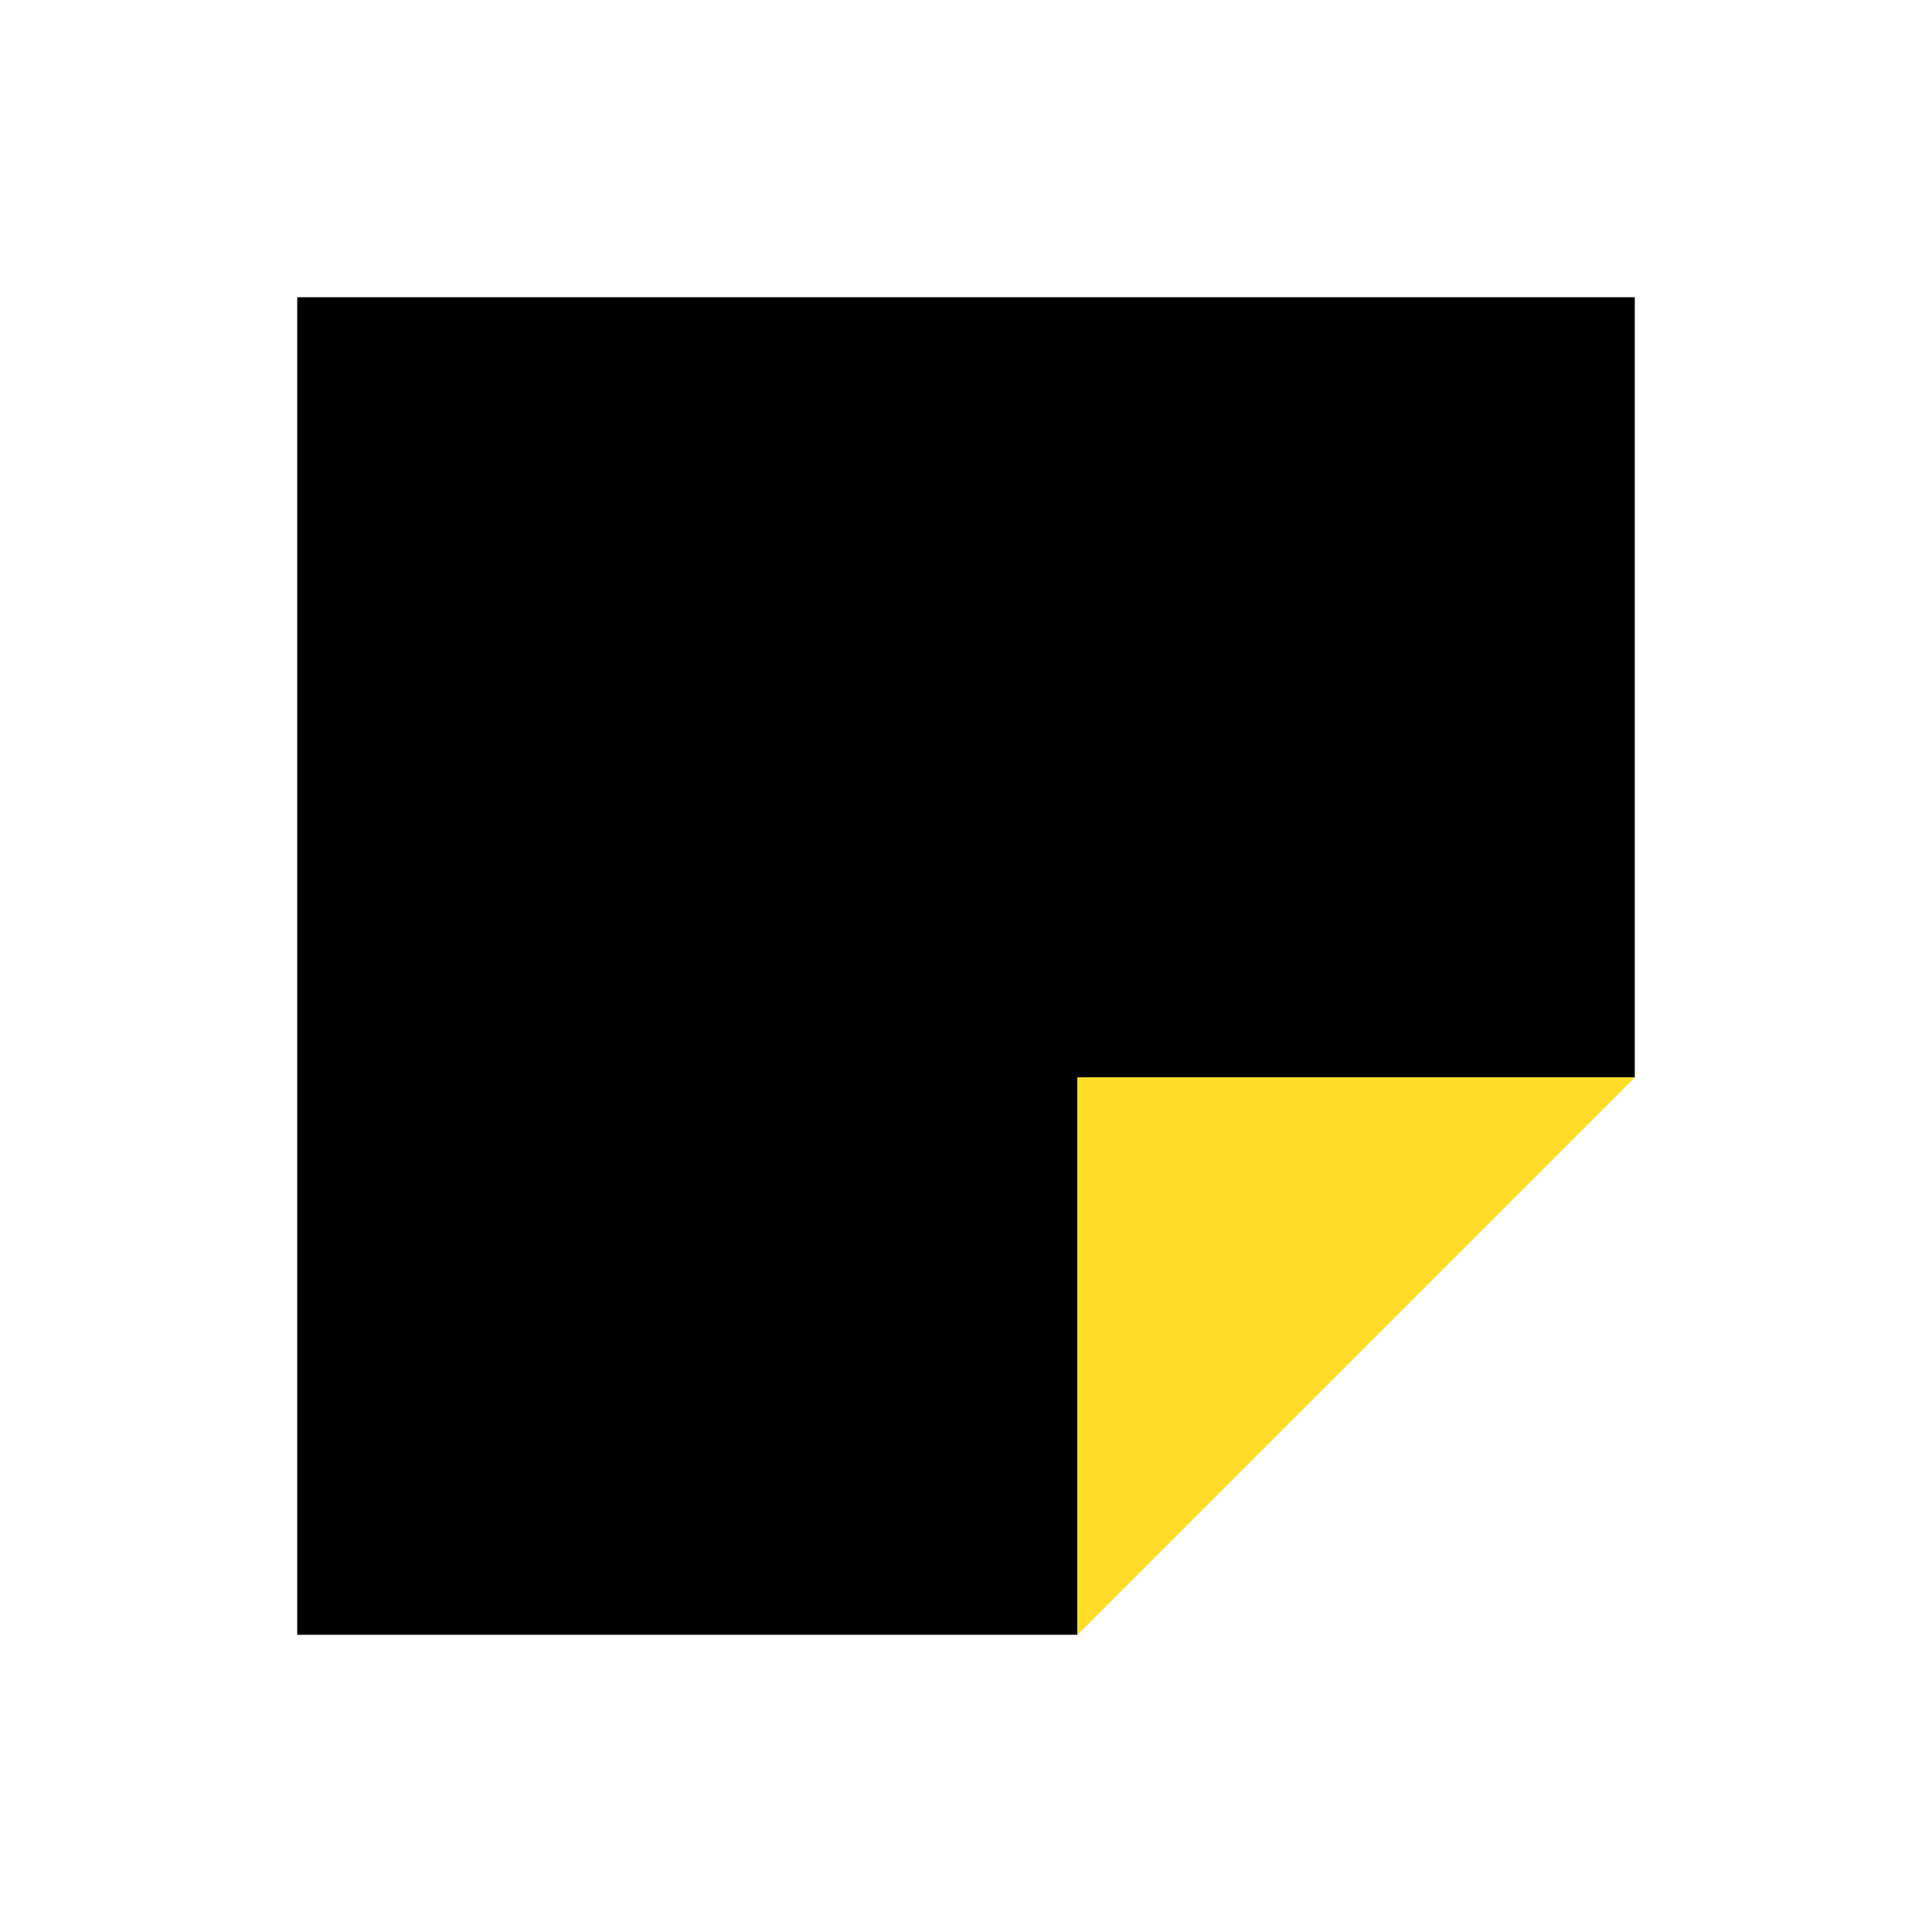
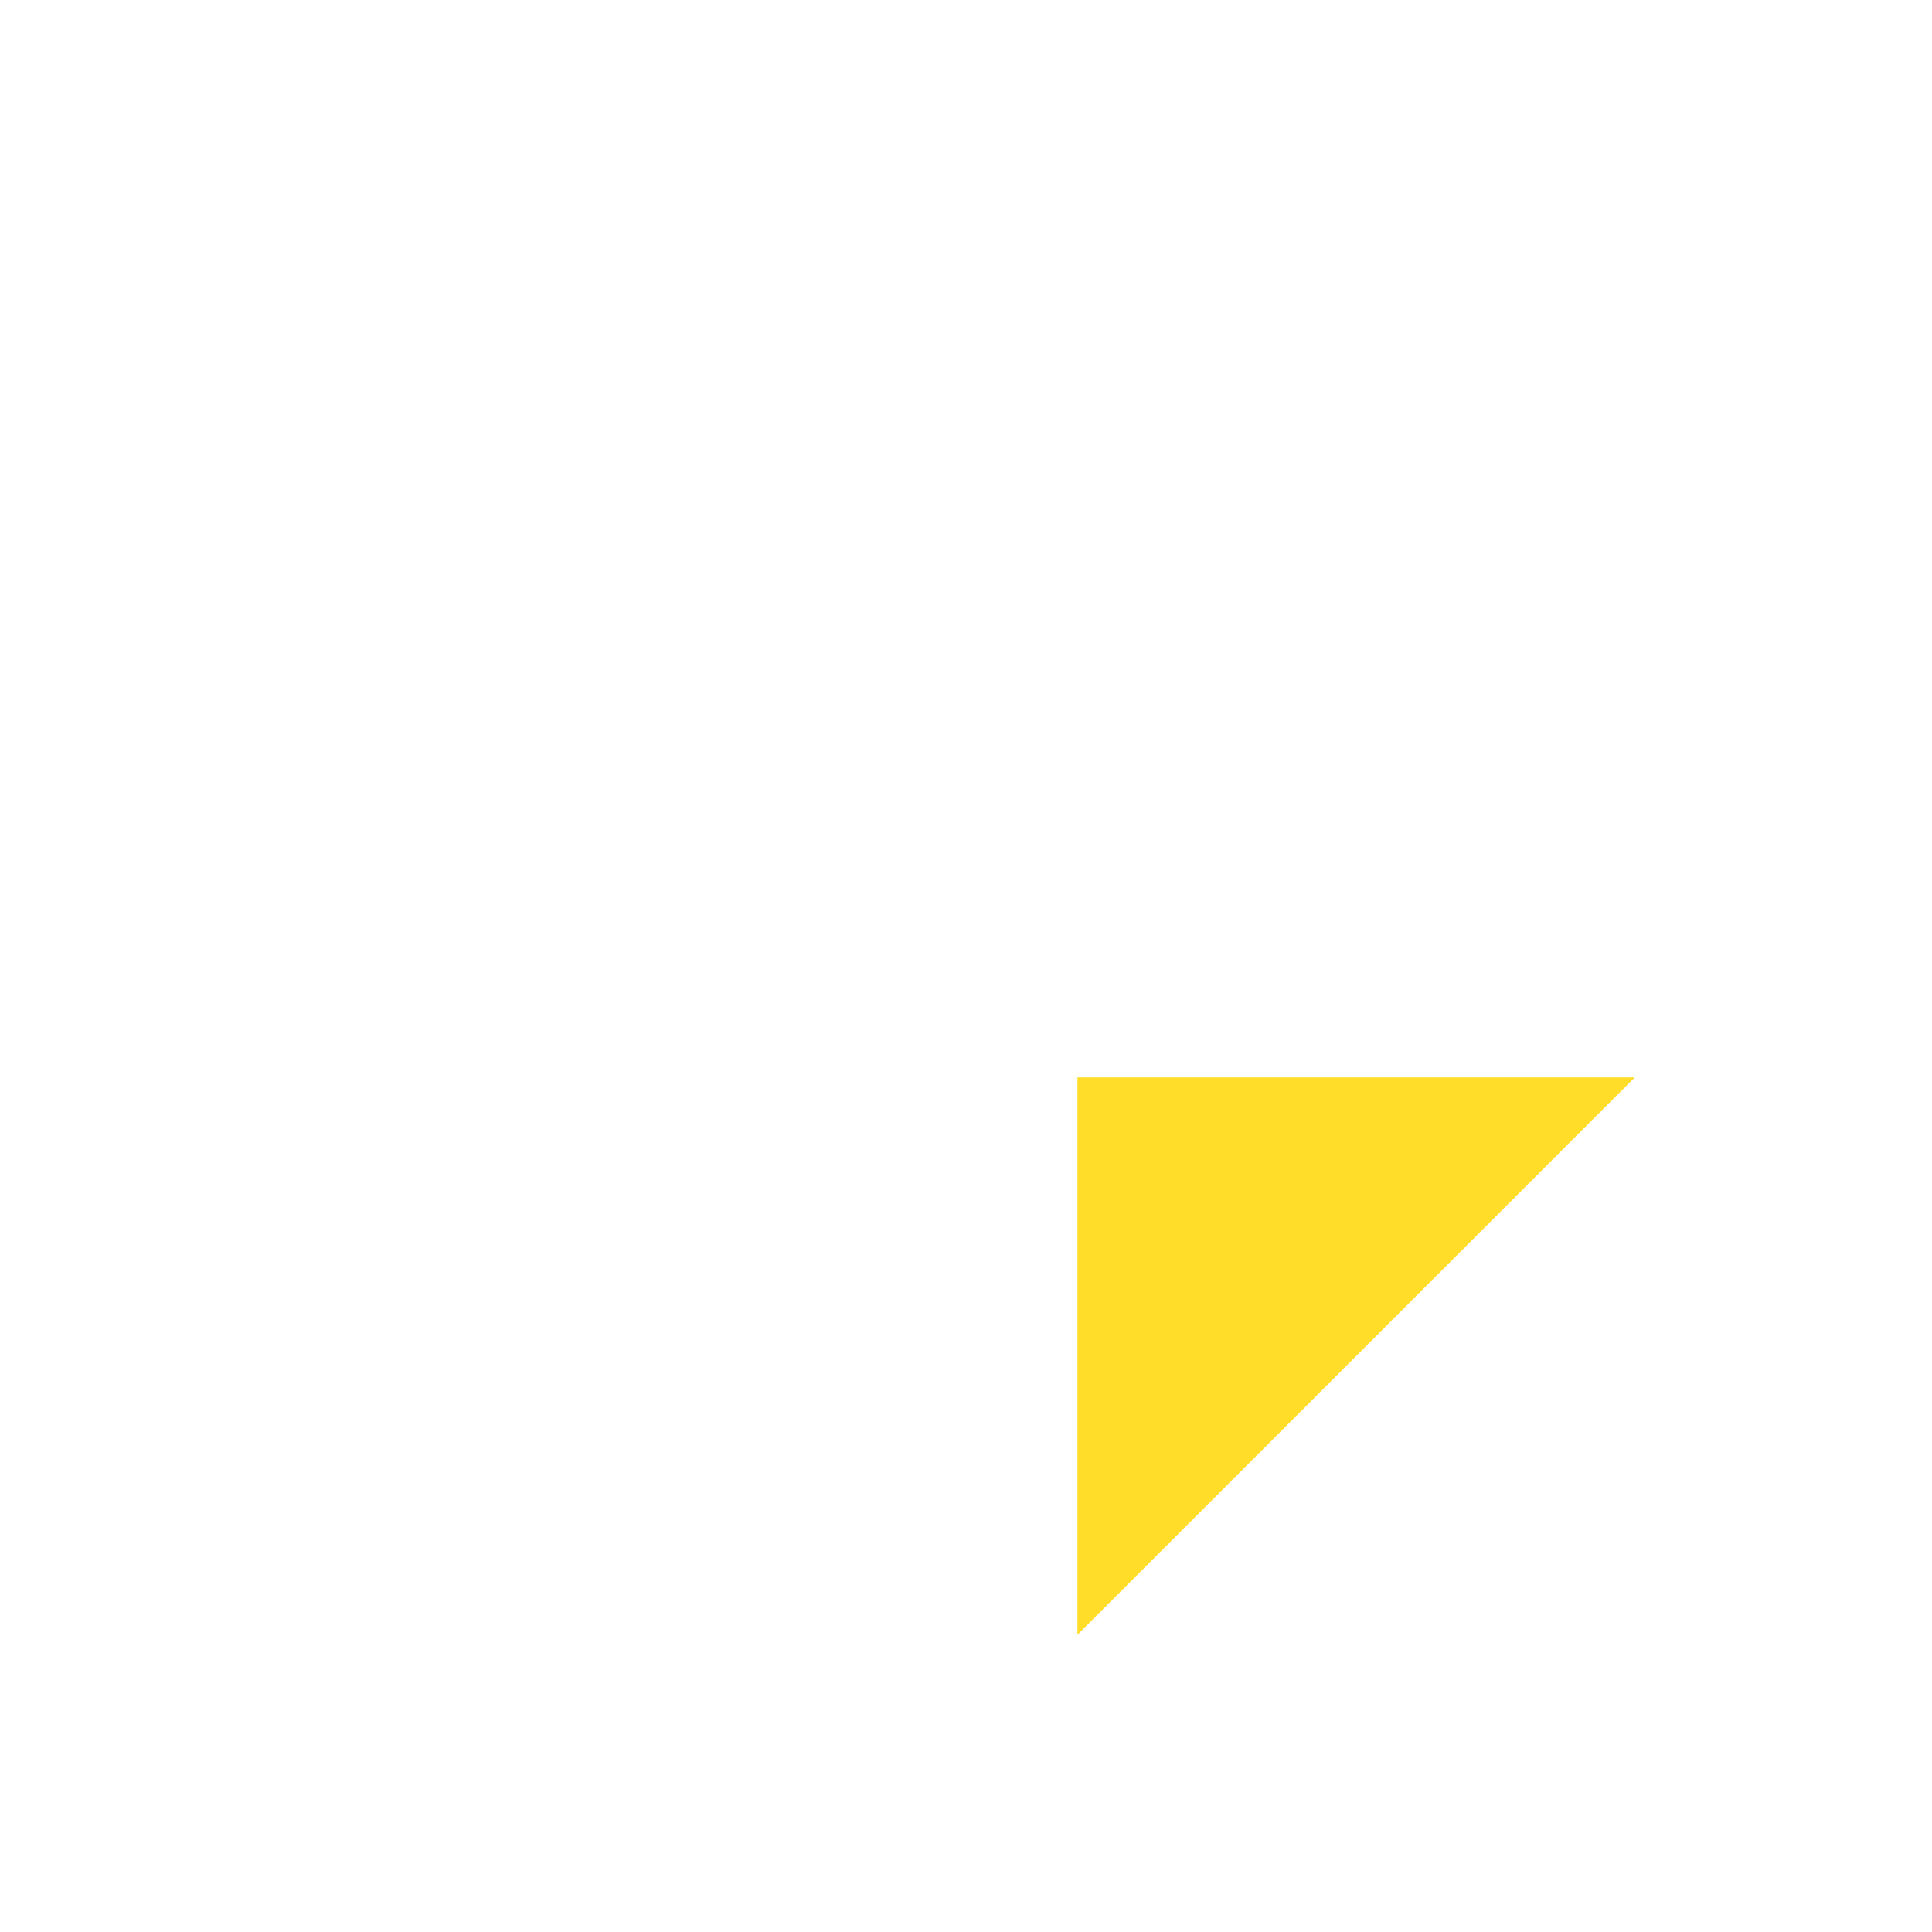
<svg xmlns="http://www.w3.org/2000/svg" width="90" height="90" viewBox="0 0 90 90" fill="none">
  <g id="1">
    <g id="icon">
-       <path d="M76.154 13.846H13.846V76.154H50.192V50.192H76.154V13.846Z" fill="black" />
      <path d="M50.192 50.192H76.154L50.192 76.154V50.192Z" fill="#FFDD29" />
    </g>
  </g>
</svg>